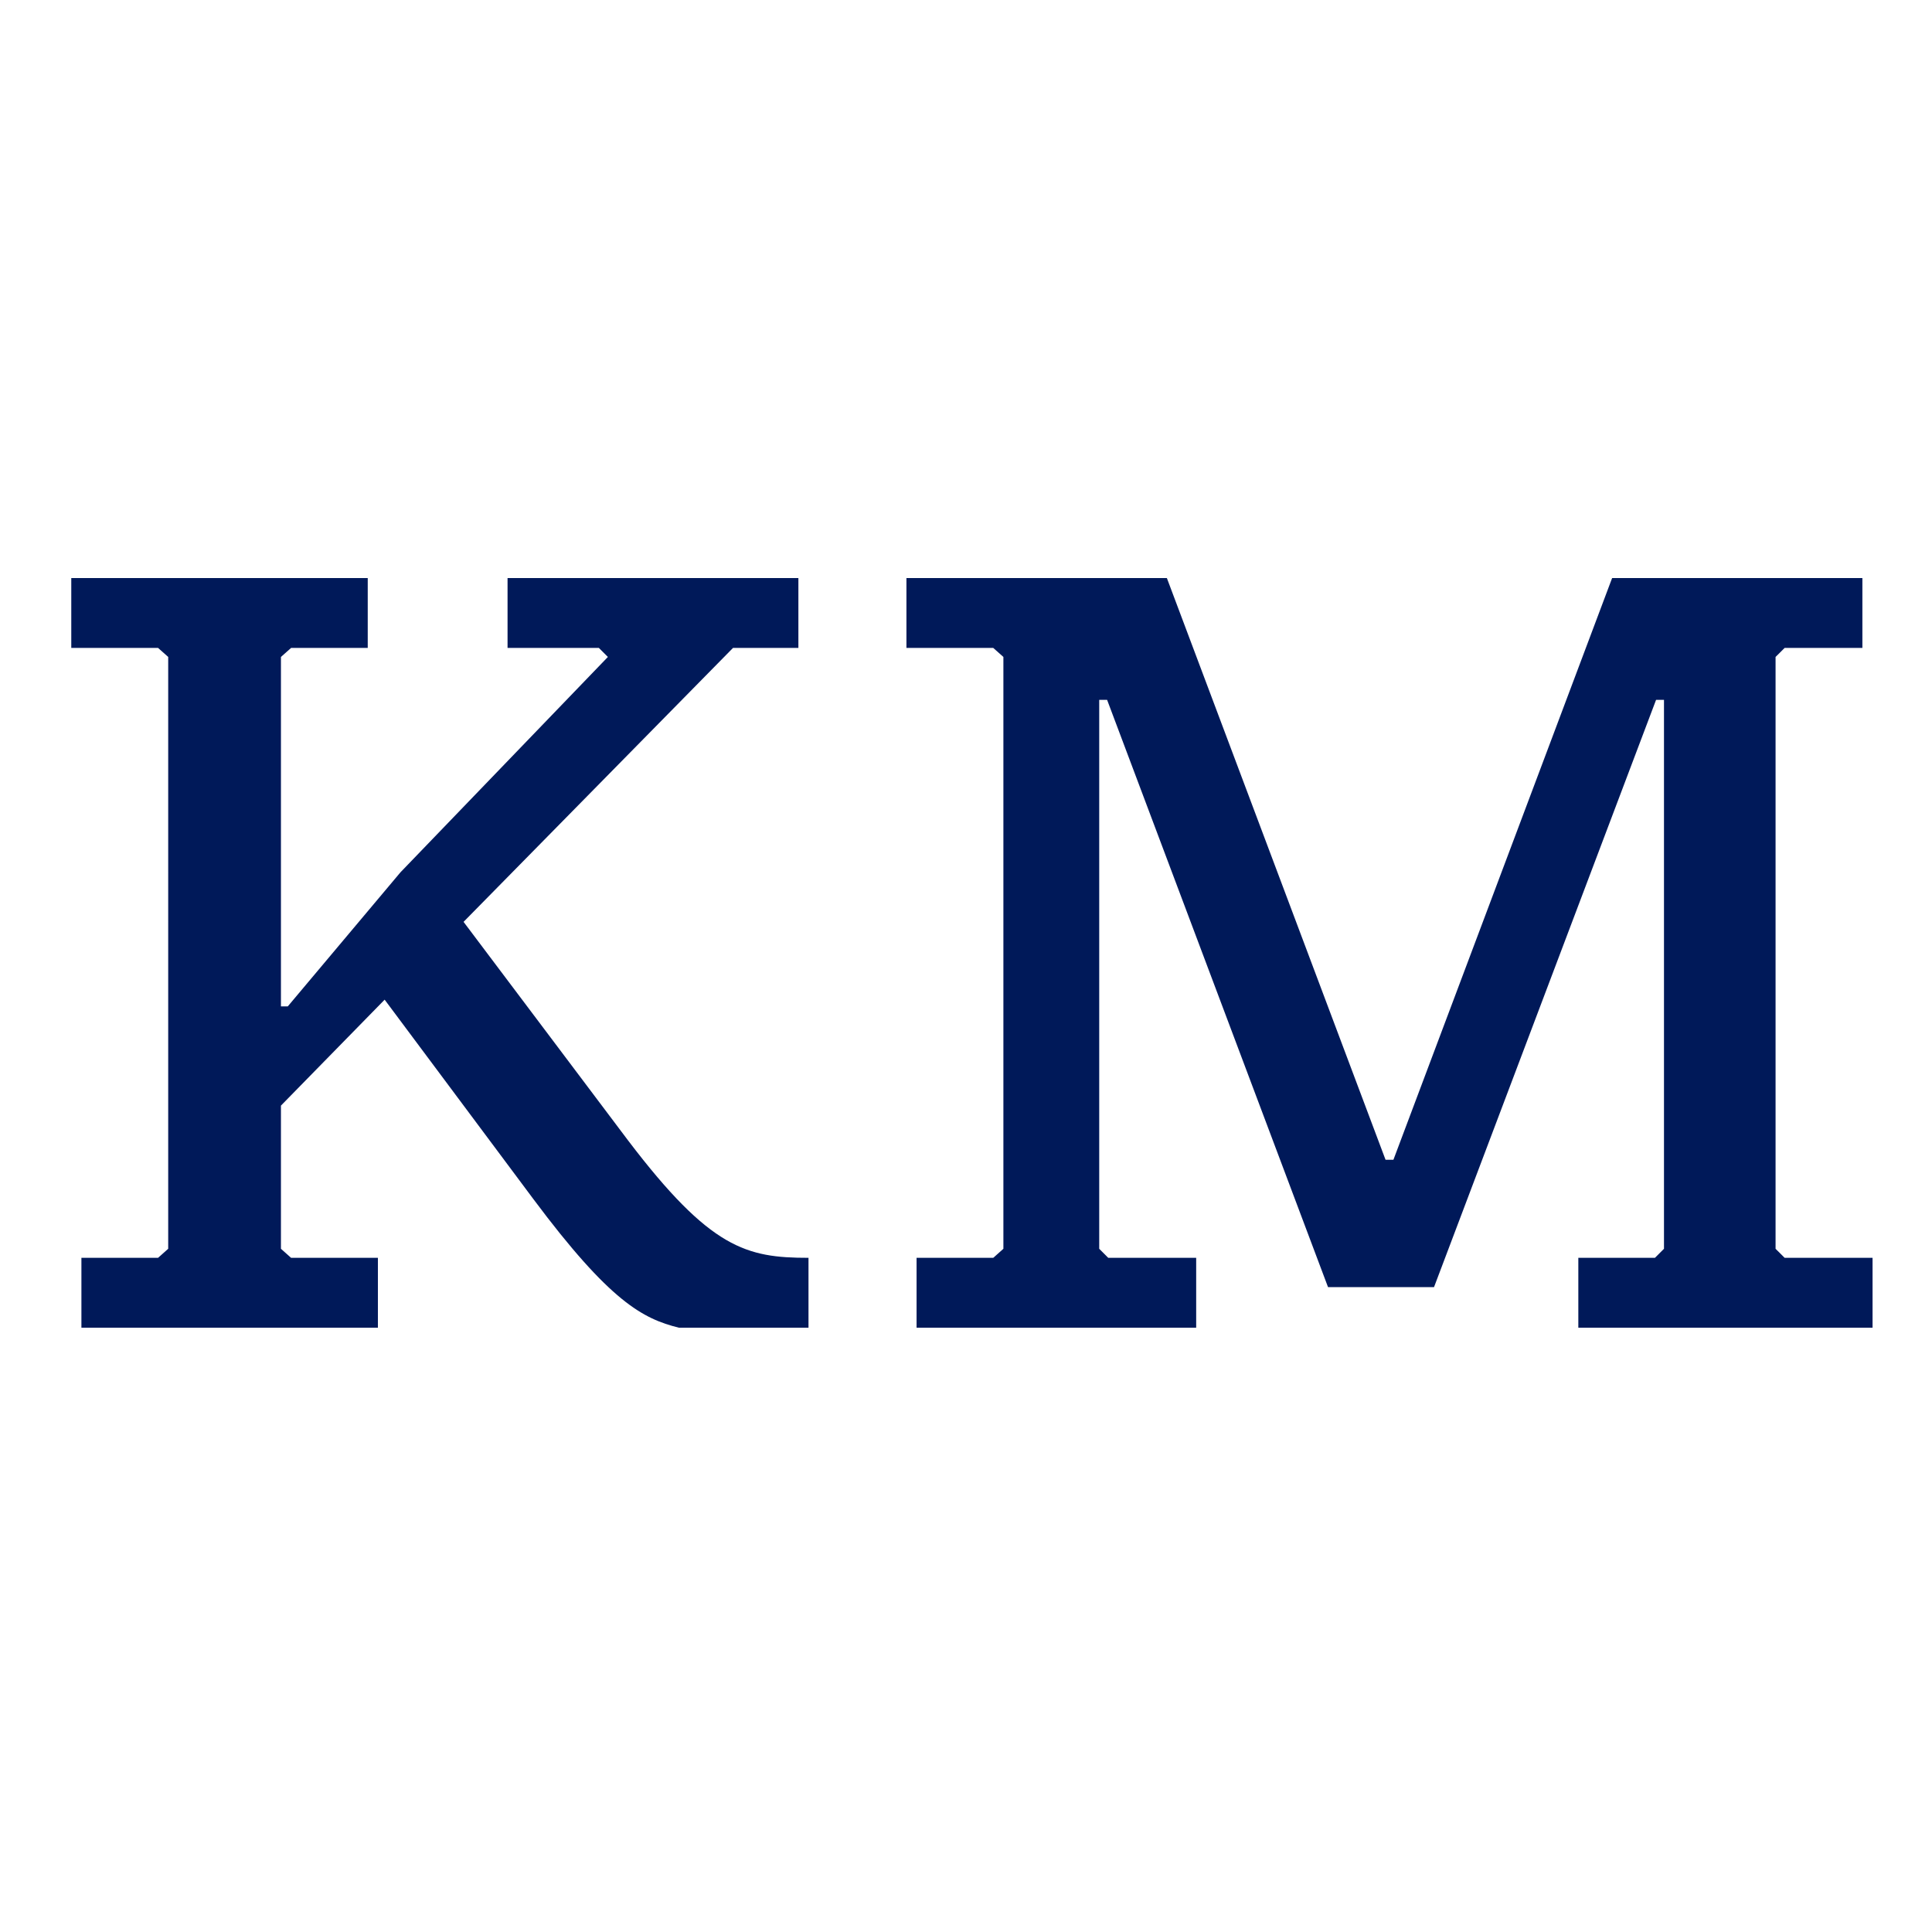
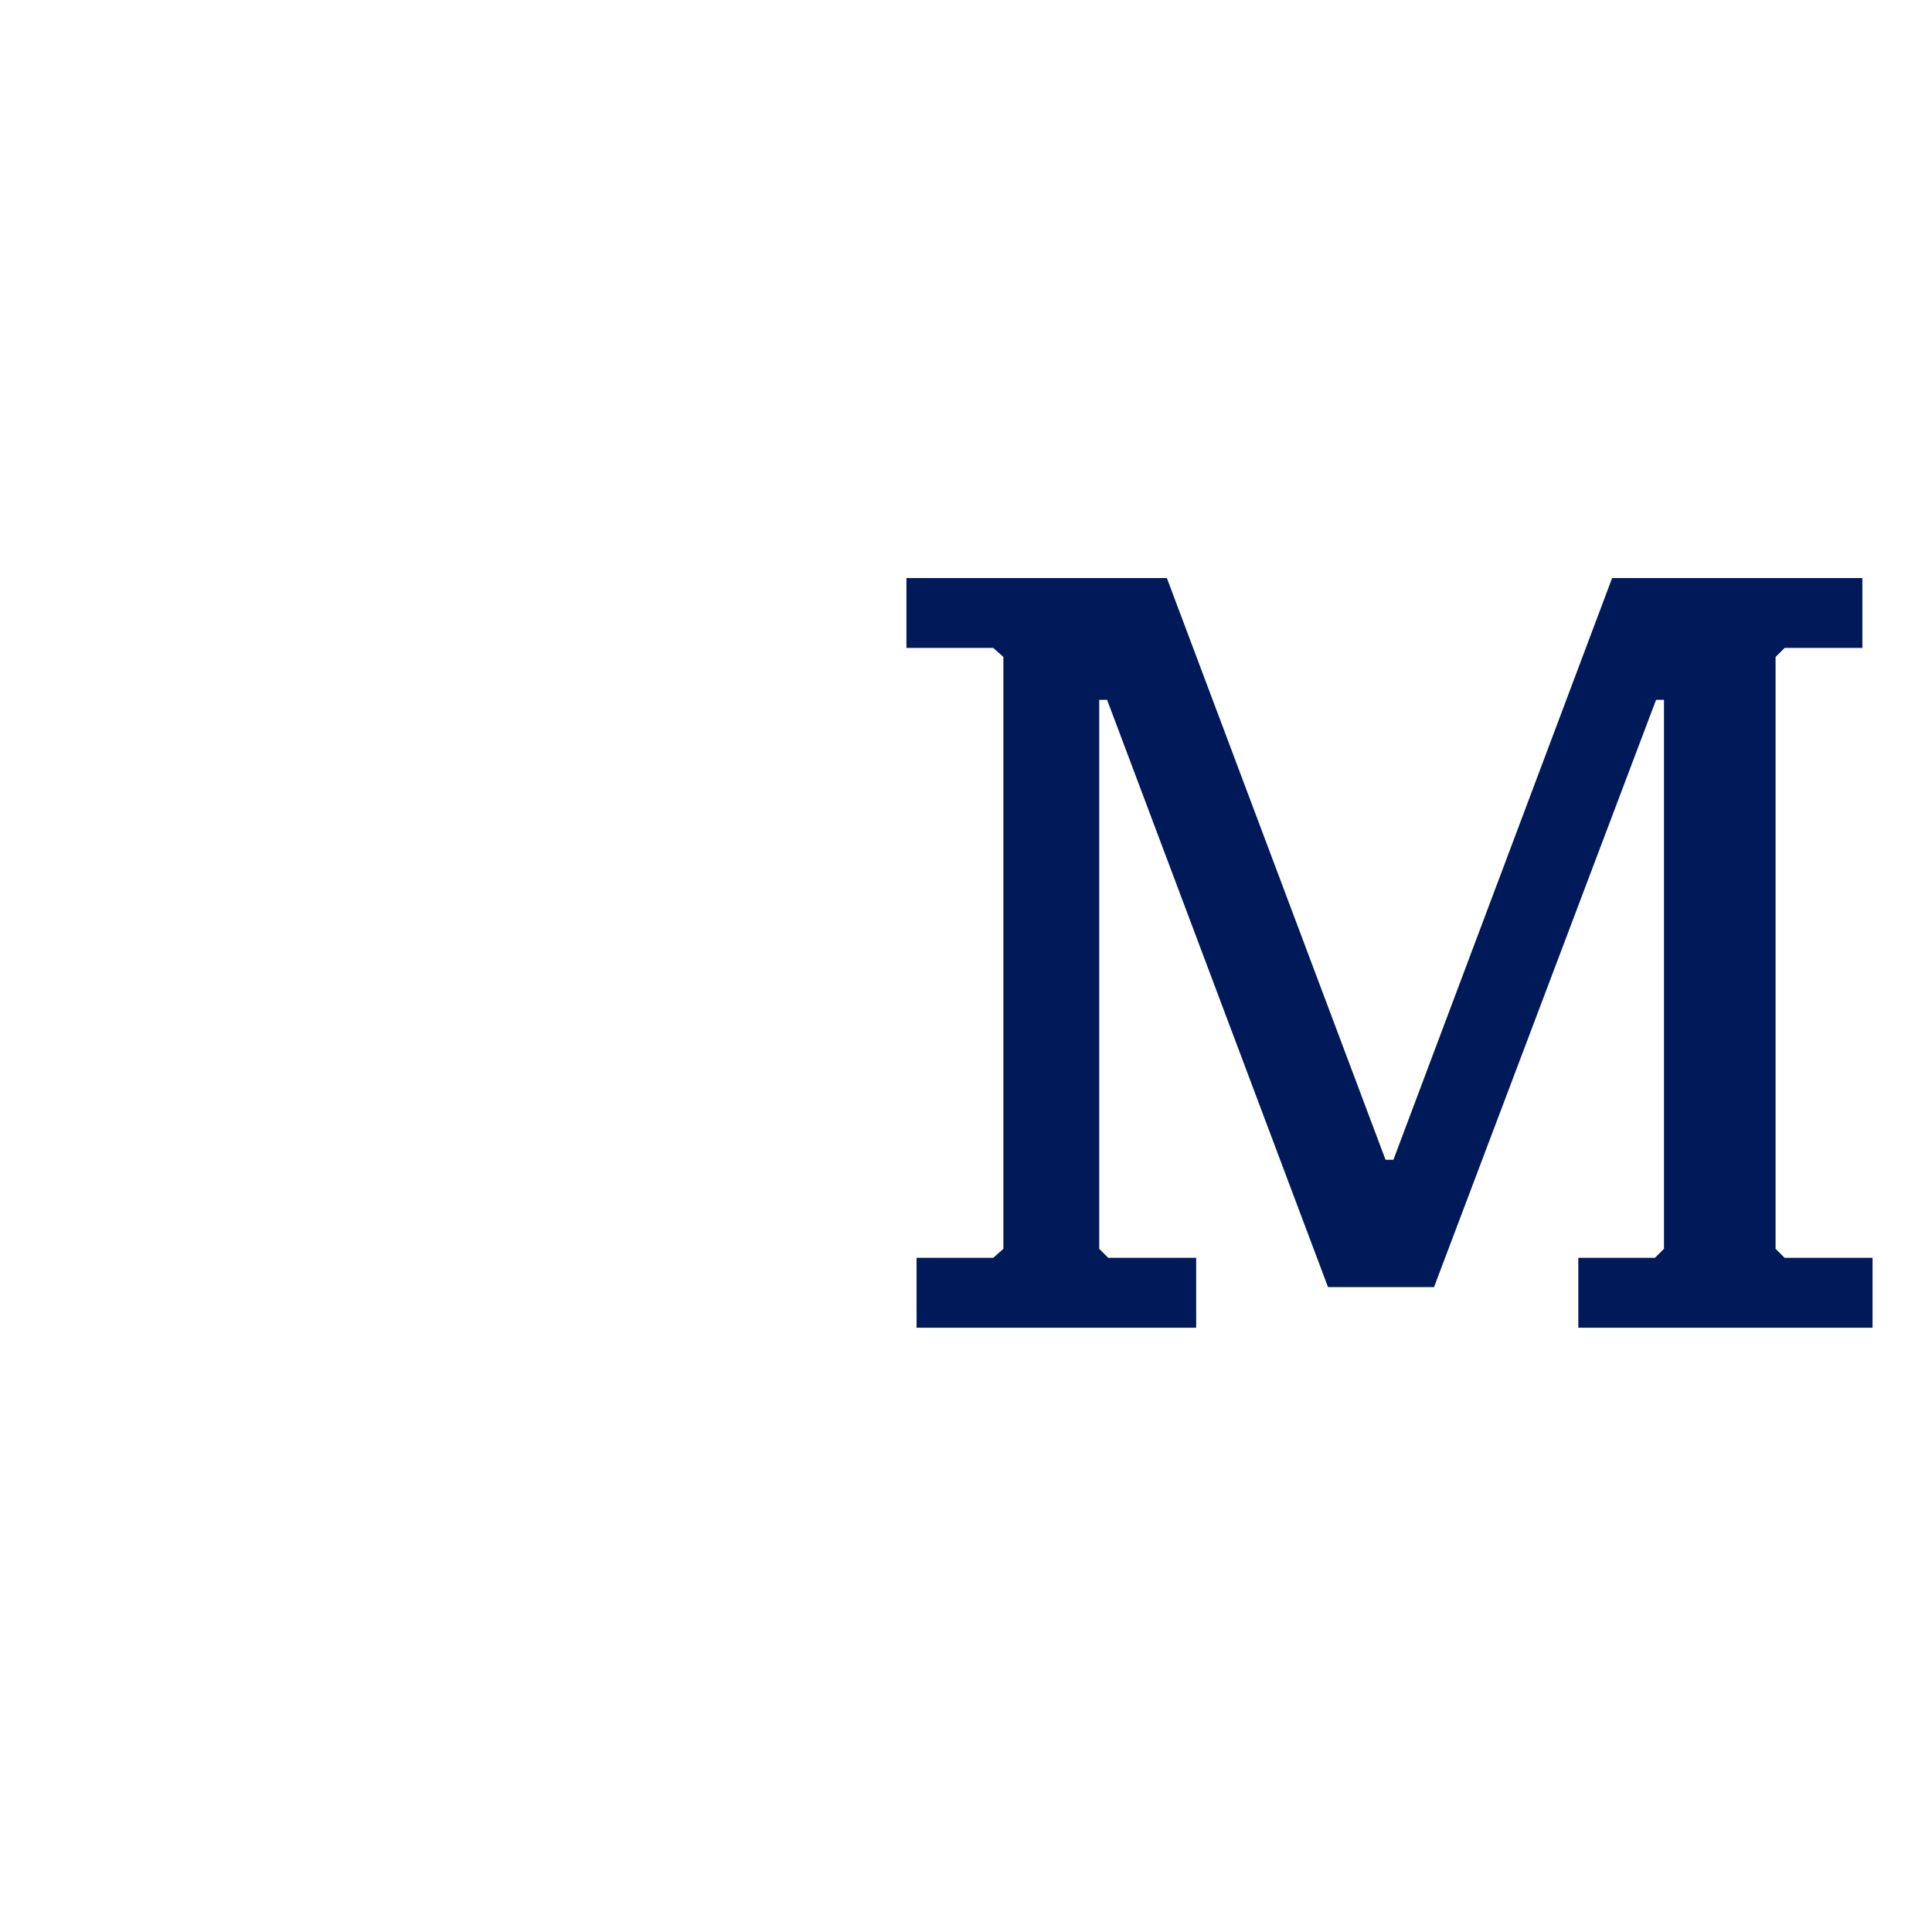
<svg xmlns="http://www.w3.org/2000/svg" version="1.1" id="Layer_1" x="0px" y="0px" viewBox="0 0 65 65" style="enable-background:new 0 0 65 65;" xml:space="preserve">
  <style type="text/css"> .st0{fill:#001959;} </style>
  <g>
-     <path class="st0" d="M22.84,44.669h4.361v-2.351c-2.086,0-3.299-0.304-6.067-3.945 l-5.538-7.358l9.065-9.216h2.2v-2.351h-9.785v2.351h3.073l0.303,0.303 l-6.978,7.245l-3.792,4.512H9.452V22.102l0.341-0.303h2.579v-2.351H2.398v2.351 h2.92l0.341,0.303V42.014l-0.341,0.304H2.739v2.351h9.975v-2.351H9.793 L9.452,42.014v-4.817l3.489-3.564l5.007,6.713 C20.526,43.797,21.626,44.366,22.84,44.669z" />
    <polygon class="st0" points="33.758,22.102 33.758,42.014 33.417,42.318 30.837,42.318 30.837,44.669 40.244,44.669 40.244,42.318 37.285,42.318 36.982,42.014 36.982,23.545 37.247,23.545 44.68,43.304 48.246,43.304 55.717,23.545 55.983,23.545 55.983,42.014 55.679,42.318 53.101,42.318 53.101,44.669 63,44.669 63,42.318 60.042,42.318 59.737,42.014 59.737,22.102 60.042,21.799 62.658,21.799 62.658,19.448 54.238,19.448 46.88,39.019 46.615,39.019 39.258,19.448 30.496,19.448 30.496,21.799 33.417,21.799 " />
  </g>
</svg>